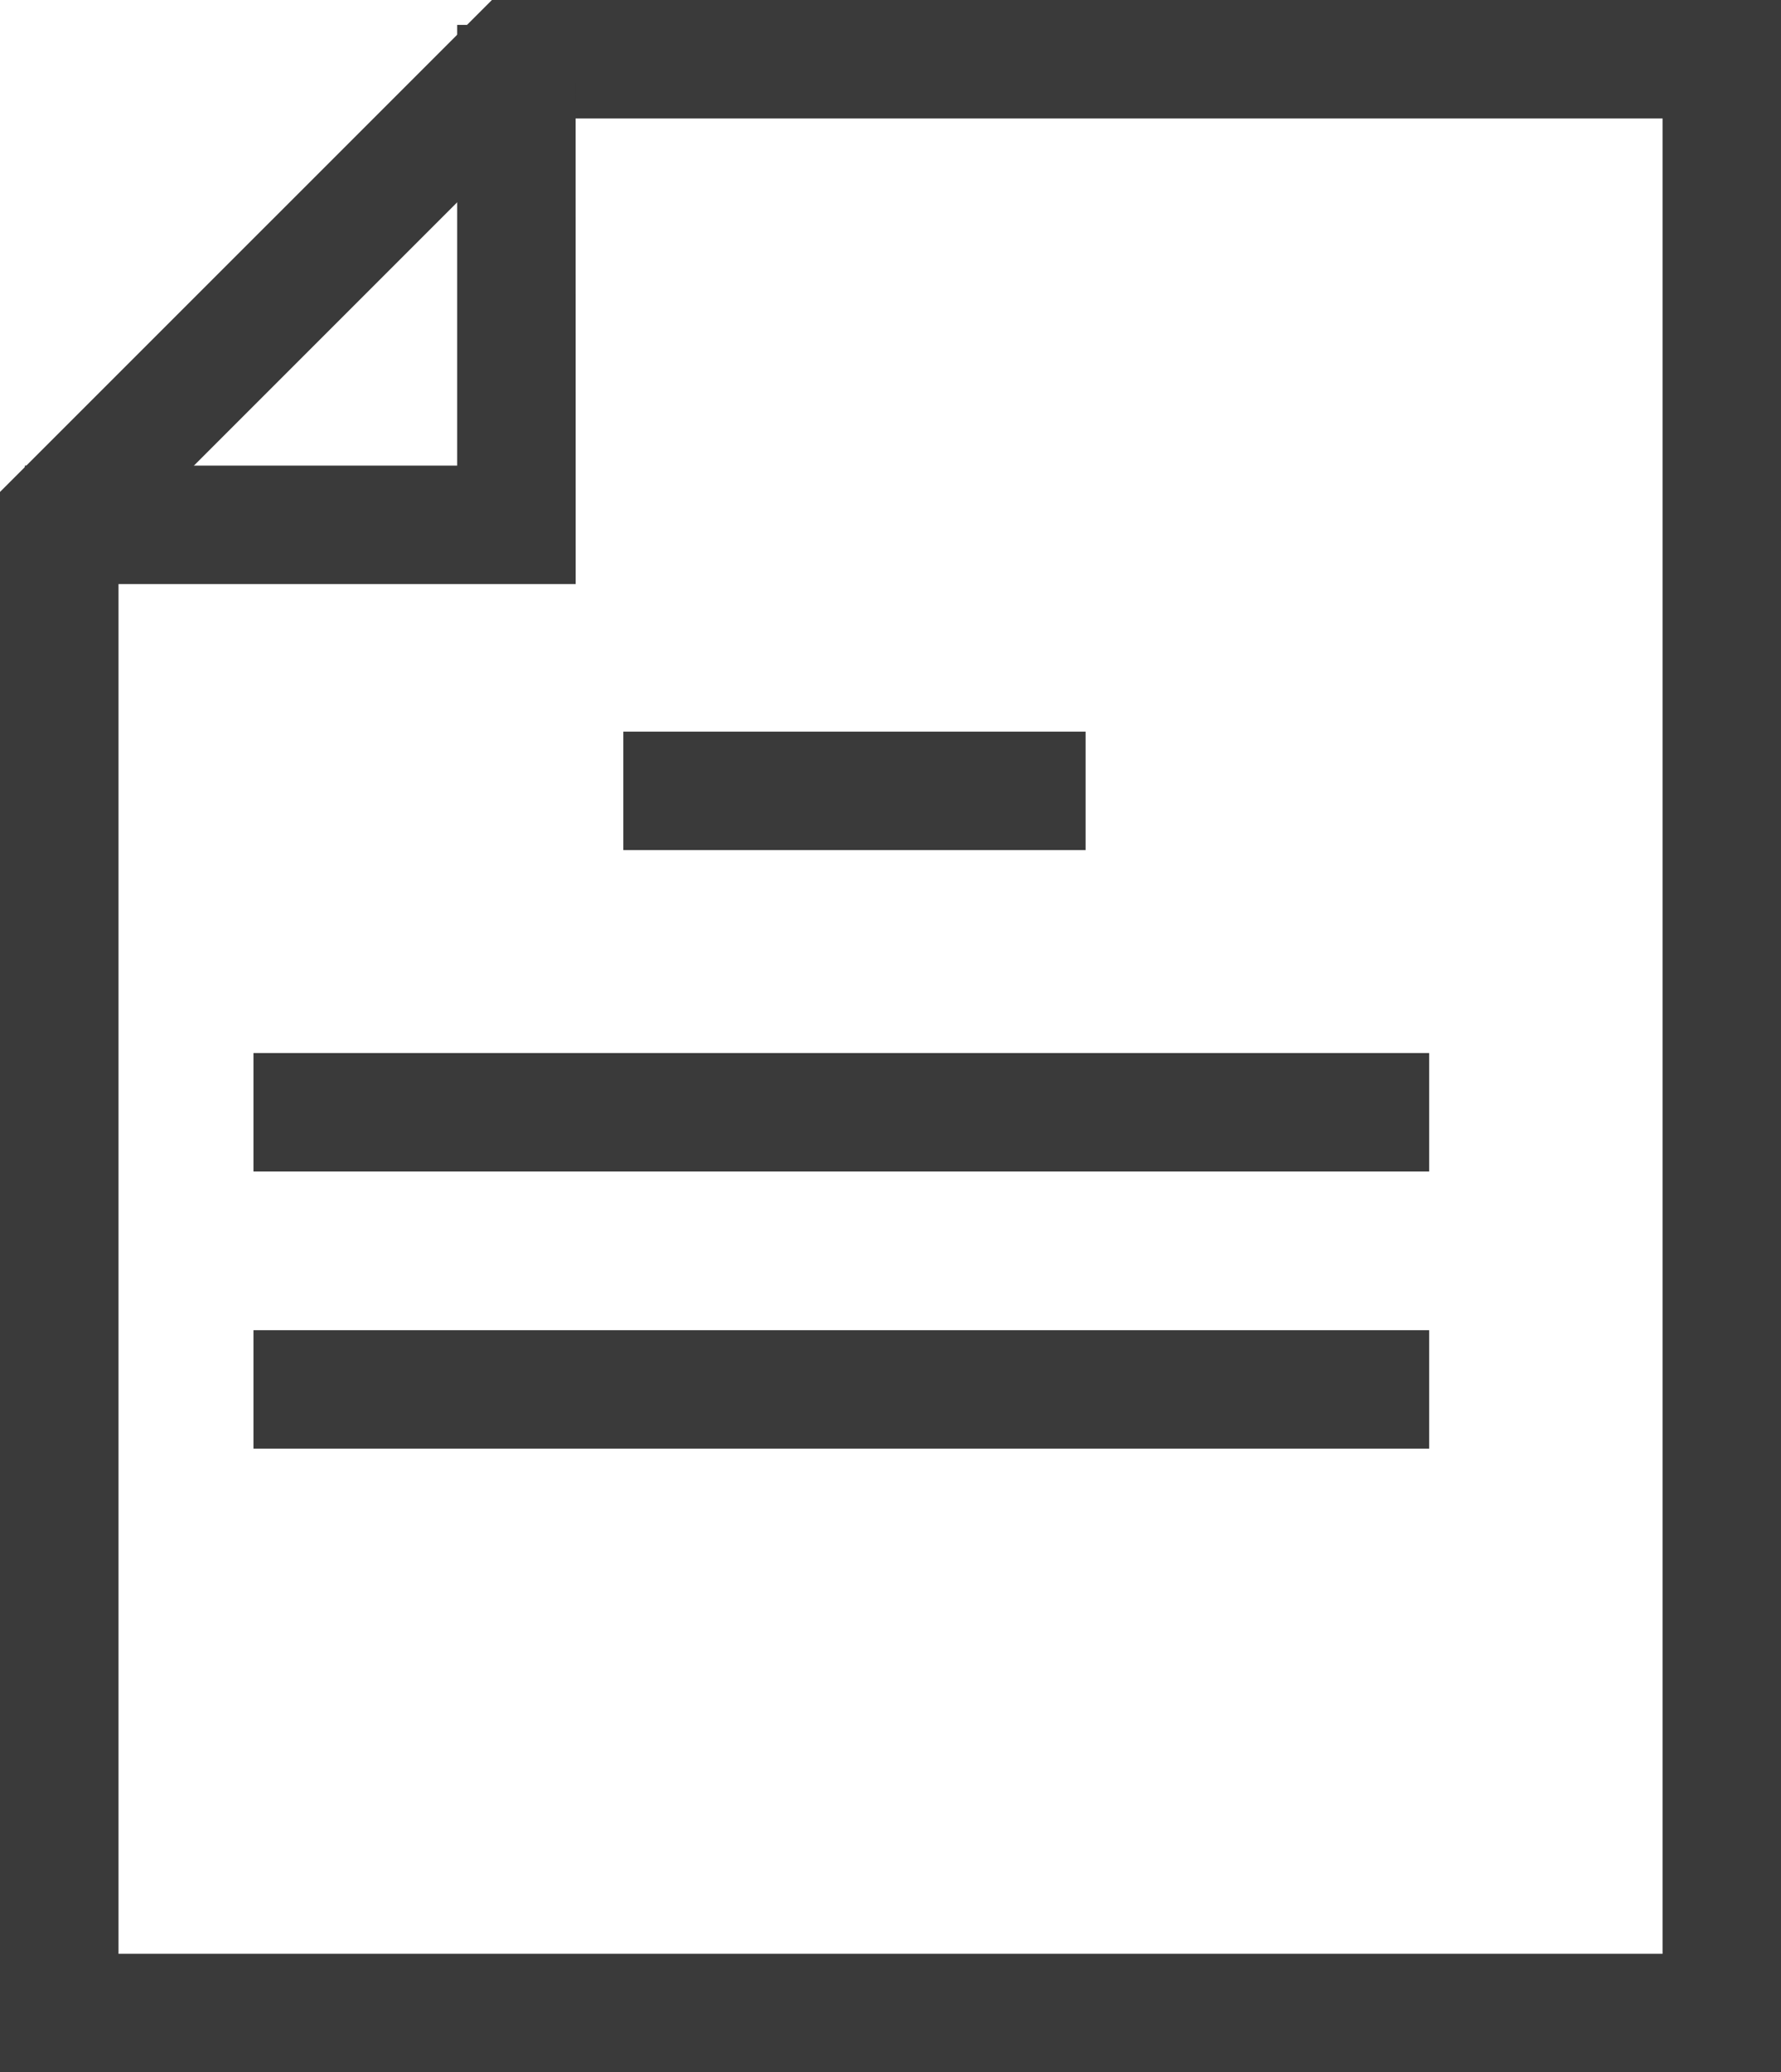
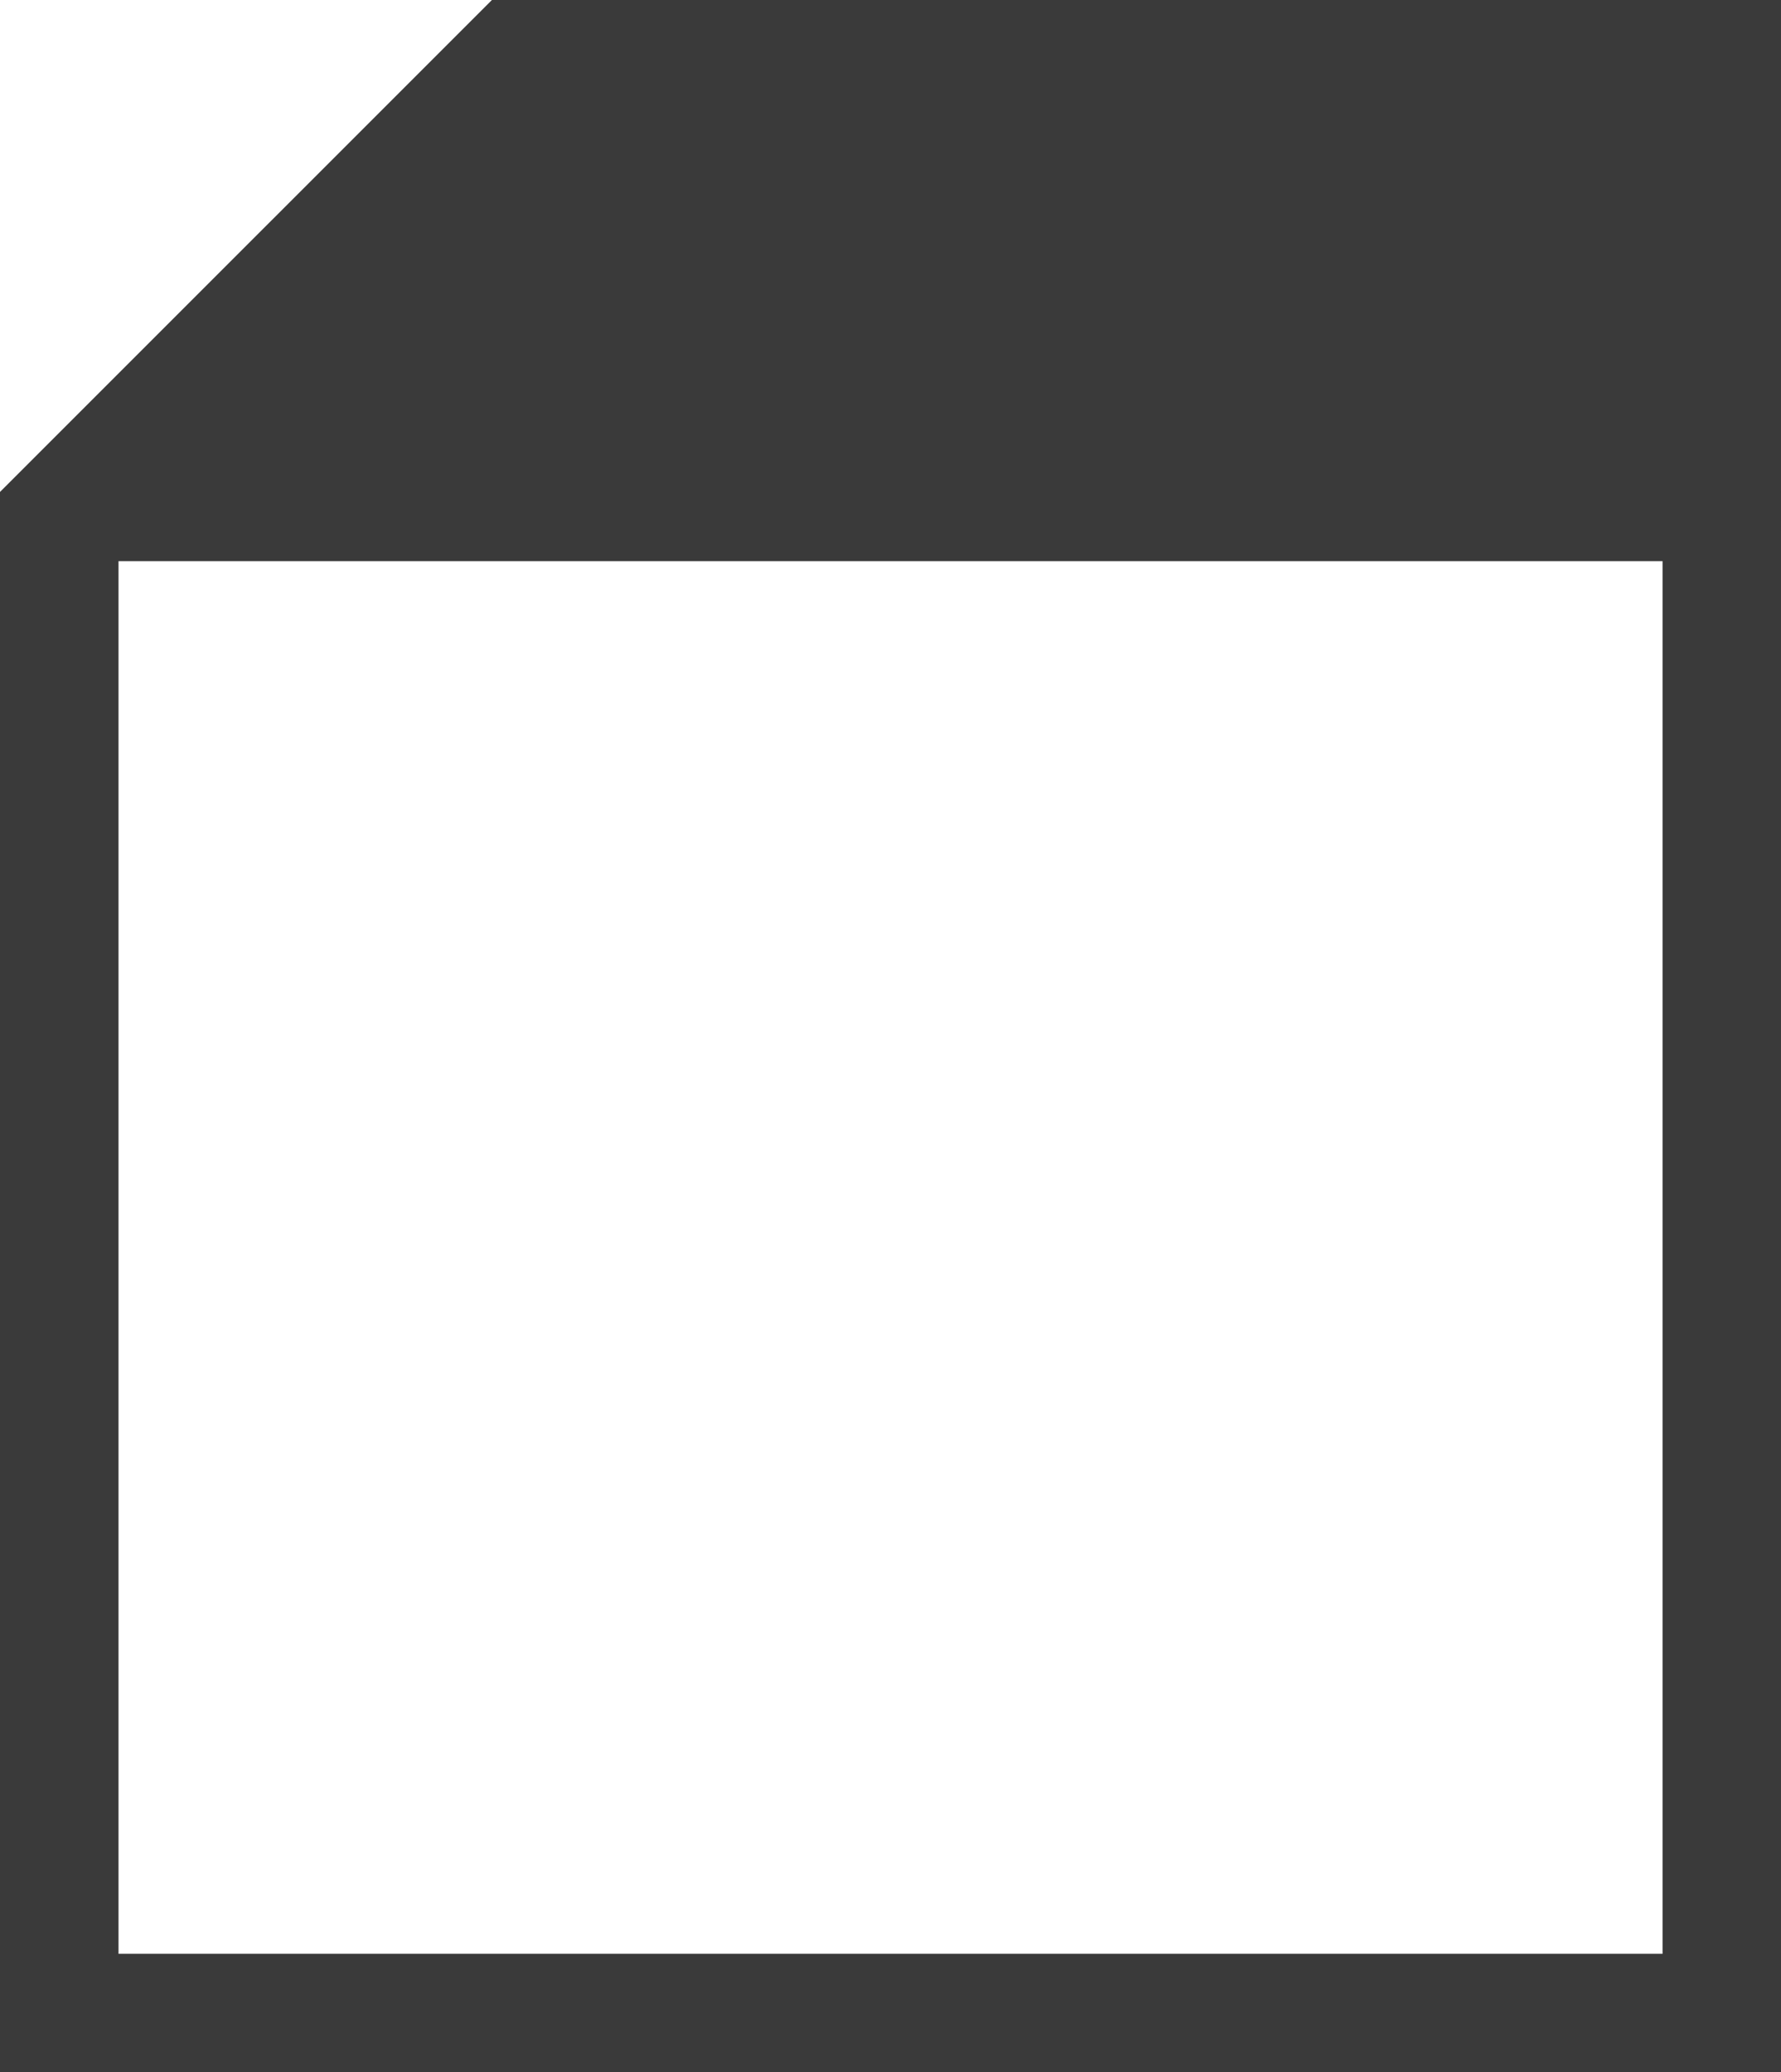
<svg xmlns="http://www.w3.org/2000/svg" width="25.908" height="30.14" viewBox="0 0 25.908 30.14">
  <g id="グループ_4293" data-name="グループ 4293" transform="translate(-2201.175 96.909)">
-     <path id="パス_14797" data-name="パス 14797" d="M6.863,0,0,6.862V29.14H24.908v-.723H.724V7.162L7.163.723H24.185V28.416h.723V0Z" transform="translate(2201.675 -96.409)" fill="#3a3a3a" stroke="#3a3a3a" stroke-width="1" />
-     <path id="パス_14798" data-name="パス 14798" d="M9.513,9.633H2.5V8.91H8.789V2.5h.723Z" transform="translate(2199.536 -98.547)" fill="#3a3a3a" stroke="#3a3a3a" stroke-width="1" />
-     <rect id="長方形_2091" data-name="長方形 2091" width="5.724" height="0.723" transform="translate(2210.743 -85.768)" fill="#3a3a3a" stroke="#3a3a3a" stroke-width="1" />
-     <rect id="長方形_2092" data-name="長方形 2092" width="16.103" height="0.723" transform="translate(2205.362 -81.093)" fill="#3a3a3a" stroke="#3a3a3a" stroke-width="1" />
-     <rect id="長方形_2093" data-name="長方形 2093" width="16.103" height="0.723" transform="translate(2205.362 -77.062)" fill="#3a3a3a" stroke="#3a3a3a" stroke-width="1" />
+     <path id="パス_14797" data-name="パス 14797" d="M6.863,0,0,6.862V29.14H24.908v-.723H.724V7.162H24.185V28.416h.723V0Z" transform="translate(2201.675 -96.409)" fill="#3a3a3a" stroke="#3a3a3a" stroke-width="1" />
  </g>
</svg>